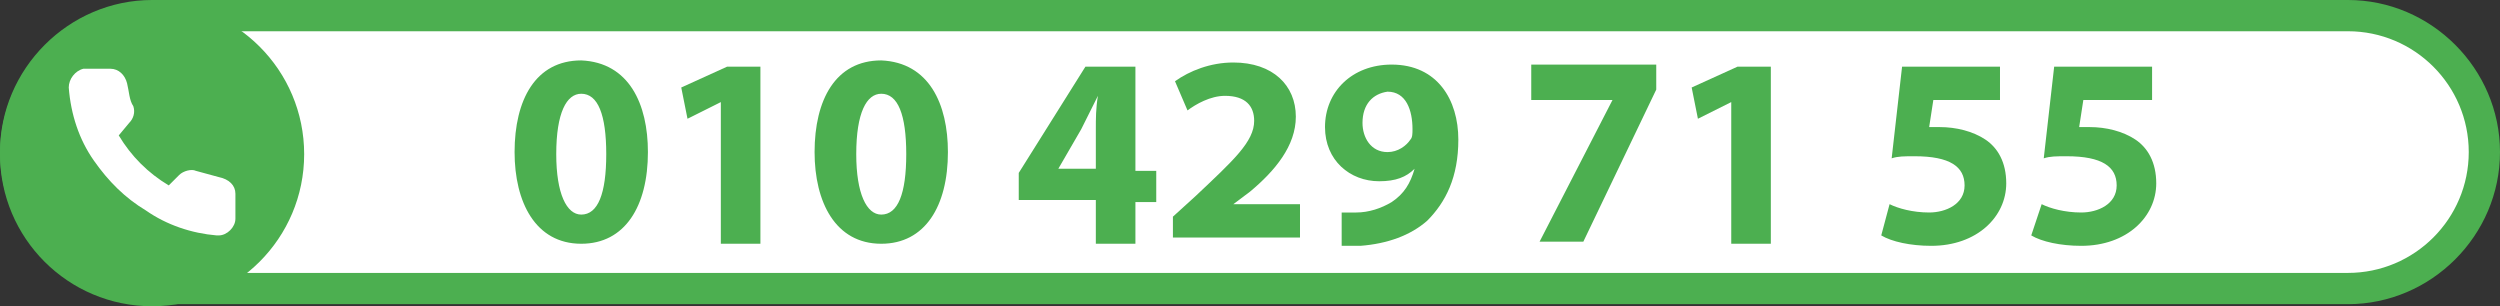
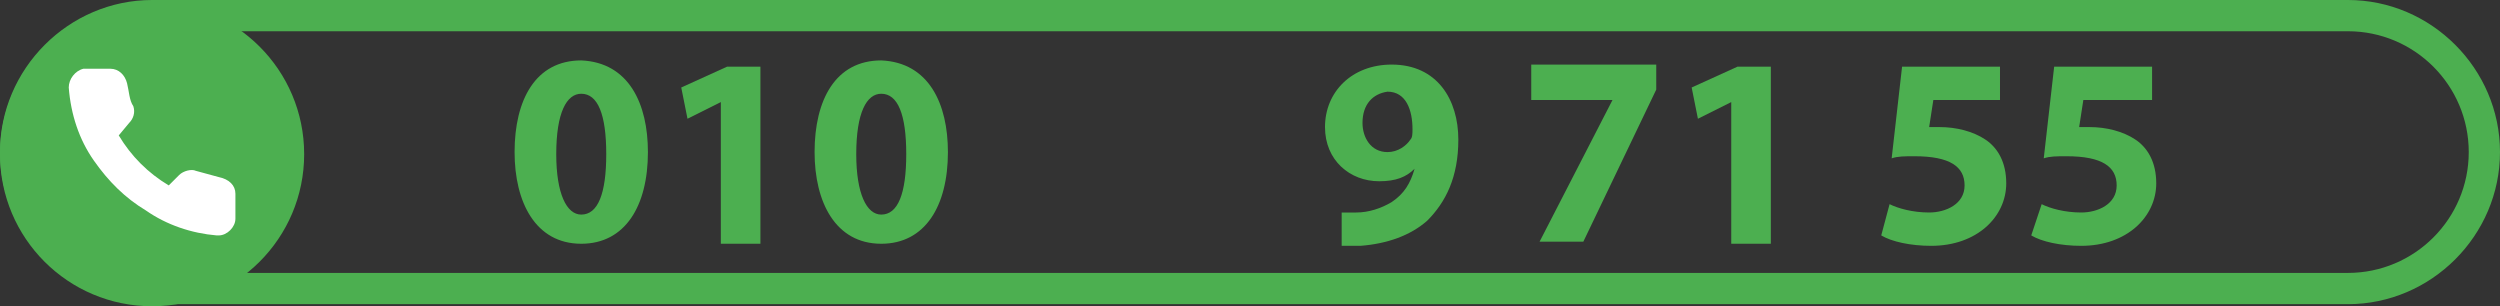
<svg xmlns="http://www.w3.org/2000/svg" version="1.1" id="Calque_1" x="0px" y="0px" viewBox="0 0 120 14.7" style="enable-background:new 0 0 120 14.7;" xml:space="preserve">
  <rect x="0" y="0" width="120" height="14.7" fill="#333333" stroke="none" />
  <style type="text/css">
	.st0{fill:#FFFFFF;}
	.st1{fill:#4CAF50;}
</style>
  <g>
-     <path class="st0" d="M7.3,13.9c-3.6,0-6.5-2.9-6.5-6.6s2.9-6.5,6.5-6.5h105.4c3.6,0,6.5,2.9,6.5,6.5s-2.9,6.6-6.5,6.6H7.3z" />
    <path class="st1" d="M112.7,1.5c3.2,0,5.8,2.6,5.8,5.8s-2.6,5.8-5.8,5.8H7.3c-3.2,0-5.8-2.6-5.8-5.8s2.6-5.8,5.8-5.8H112.7    M112.7,0H7.3C3.3,0,0,3.3,0,7.3s3.3,7.3,7.3,7.3h105.4c4,0,7.3-3.3,7.3-7.3S116.7,0,112.7,0L112.7,0z" />
  </g>
  <g>
    <circle class="st1" cx="7.3" cy="7.4" r="7.3" />
  </g>
  <path class="st0" d="M11.3,9.3v1.2c0,0.4-0.4,0.8-0.8,0.8h-0.1C9.2,11.2,8,10.8,7,10.1C6,9.5,5.2,8.7,4.5,7.7S3.4,5.5,3.3,4.2  c0-0.4,0.3-0.8,0.7-0.9c0,0,0,0,0.1,0h1.2C5.7,3.3,6,3.6,6.1,4c0.1,0.4,0.1,0.8,0.3,1.1c0.1,0.3,0,0.6-0.2,0.8L5.7,6.5  c0.6,1,1.4,1.8,2.4,2.4l0.5-0.5c0.2-0.2,0.6-0.3,0.8-0.2c0.4,0.1,0.7,0.2,1.1,0.3C11,8.6,11.3,8.9,11.3,9.3z" />
  <g>
    <path class="st1" d="M31.1,7.3c0,2.6-1.1,4.4-3.2,4.4c-2.2,0-3.2-2-3.2-4.4c0-2.5,1-4.4,3.2-4.4C30.2,3,31.1,5,31.1,7.3z M26.7,7.4   c0,1.9,0.5,2.9,1.2,2.9c0.8,0,1.2-1,1.2-2.9c0-1.9-0.4-2.9-1.2-2.9C27.2,4.5,26.7,5.4,26.7,7.4z" />
    <path class="st1" d="M34.6,4.9L34.6,4.9L33,5.7l-0.3-1.5l2.2-1h1.6v8.5h-1.9V4.9z" />
    <path class="st1" d="M45.5,7.3c0,2.6-1.1,4.4-3.2,4.4c-2.2,0-3.2-2-3.2-4.4c0-2.5,1-4.4,3.2-4.4C44.6,3,45.5,5,45.5,7.3z M41.1,7.4   c0,1.9,0.5,2.9,1.2,2.9c0.8,0,1.2-1,1.2-2.9c0-1.9-0.4-2.9-1.2-2.9C41.6,4.5,41.1,5.4,41.1,7.4z" />
-     <path class="st1" d="M52.6,11.6v-2h-3.7V8.3l3.2-5.1h2.4v5h1v1.5h-1v2H52.6z M52.6,8.1V6.2c0-0.5,0-1,0.1-1.6l0,0   c-0.3,0.6-0.5,1-0.8,1.6l-1.1,1.9l0,0H52.6z" />
-     <path class="st1" d="M56.3,11.6v-1.2l1.1-1c1.8-1.7,2.8-2.6,2.8-3.6c0-0.7-0.4-1.2-1.4-1.2c-0.7,0-1.4,0.4-1.8,0.7l-0.6-1.4   C57.1,3.4,58.1,3,59.2,3c1.9,0,3,1.1,3,2.6c0,1.4-1,2.6-2.2,3.6l-0.8,0.6v0h3.2v1.6H56.3z" />
    <path class="st1" d="M64.2,10.2c0.3,0,0.5,0,0.9,0c0.6,0,1.2-0.2,1.7-0.5c0.6-0.4,0.9-0.9,1.1-1.6l0,0c-0.4,0.4-0.9,0.6-1.7,0.6   c-1.4,0-2.6-1-2.6-2.6c0-1.7,1.3-3,3.2-3c2.2,0,3.2,1.7,3.2,3.6c0,1.8-0.6,3-1.5,3.9c-0.8,0.7-1.9,1.1-3.2,1.2c-0.3,0-0.7,0-0.9,0   V10.2z M65.4,5.9c0,0.7,0.4,1.4,1.2,1.4c0.5,0,0.9-0.3,1.1-0.6c0.1-0.1,0.1-0.3,0.1-0.5c0-0.9-0.3-1.8-1.2-1.8   C65.9,4.5,65.4,5,65.4,5.9z" />
    <path class="st1" d="M79.5,3.1v1.2L76,11.6h-2.1l3.5-6.8v0h-3.9V3.1H79.5z" />
    <path class="st1" d="M83.1,4.9L83.1,4.9l-1.6,0.8l-0.3-1.5l2.2-1H85v8.5h-1.9V4.9z" />
    <path class="st1" d="M96.1,4.8h-3.3l-0.2,1.3c0.2,0,0.3,0,0.5,0c0.8,0,1.6,0.2,2.2,0.6c0.6,0.4,1,1.1,1,2.1c0,1.6-1.4,3-3.6,3   c-1,0-1.9-0.2-2.4-0.5l0.4-1.5c0.4,0.2,1.1,0.4,1.9,0.4c0.8,0,1.7-0.4,1.7-1.3c0-0.9-0.7-1.4-2.4-1.4c-0.5,0-0.8,0-1.1,0.1l0.5-4.4   h4.7V4.8z" />
    <path class="st1" d="M103.3,4.8H100l-0.2,1.3c0.2,0,0.3,0,0.5,0c0.8,0,1.6,0.2,2.2,0.6c0.6,0.4,1,1.1,1,2.1c0,1.6-1.4,3-3.6,3   c-1,0-1.9-0.2-2.4-0.5L98,9.8c0.4,0.2,1.1,0.4,1.9,0.4c0.8,0,1.7-0.4,1.7-1.3c0-0.9-0.7-1.4-2.4-1.4c-0.5,0-0.8,0-1.1,0.1l0.5-4.4   h4.7V4.8z" />
  </g>
</svg>